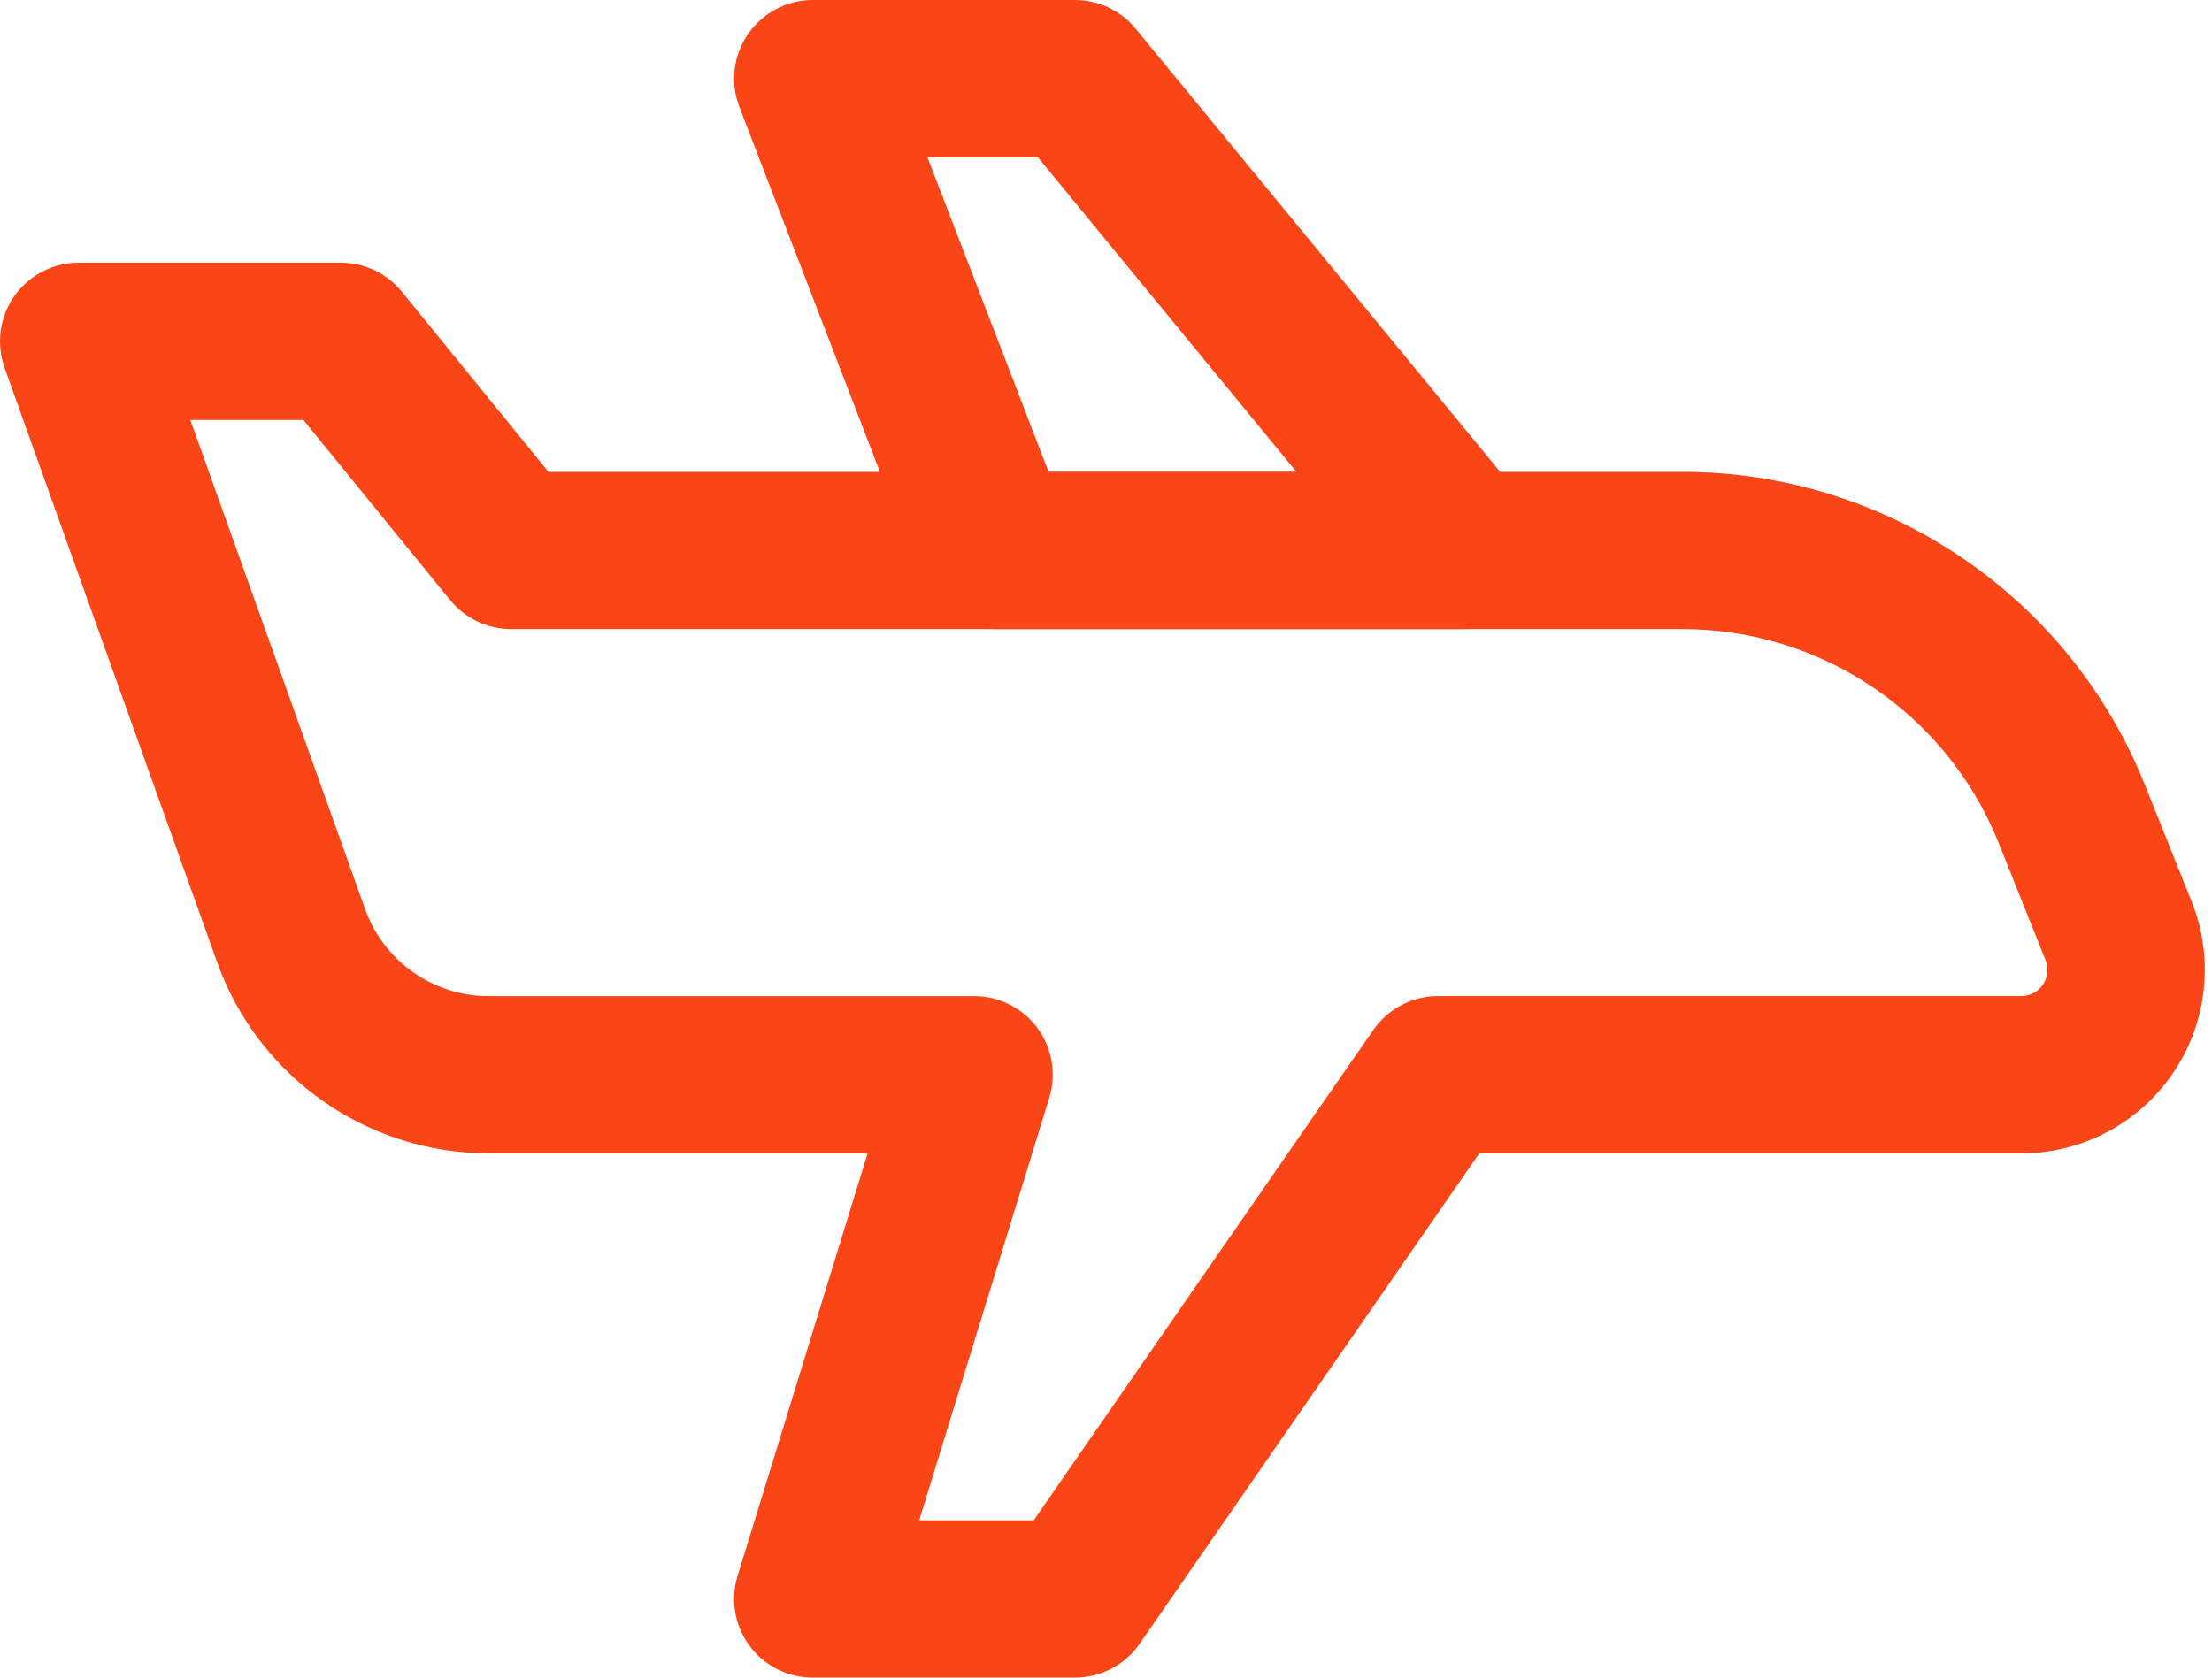
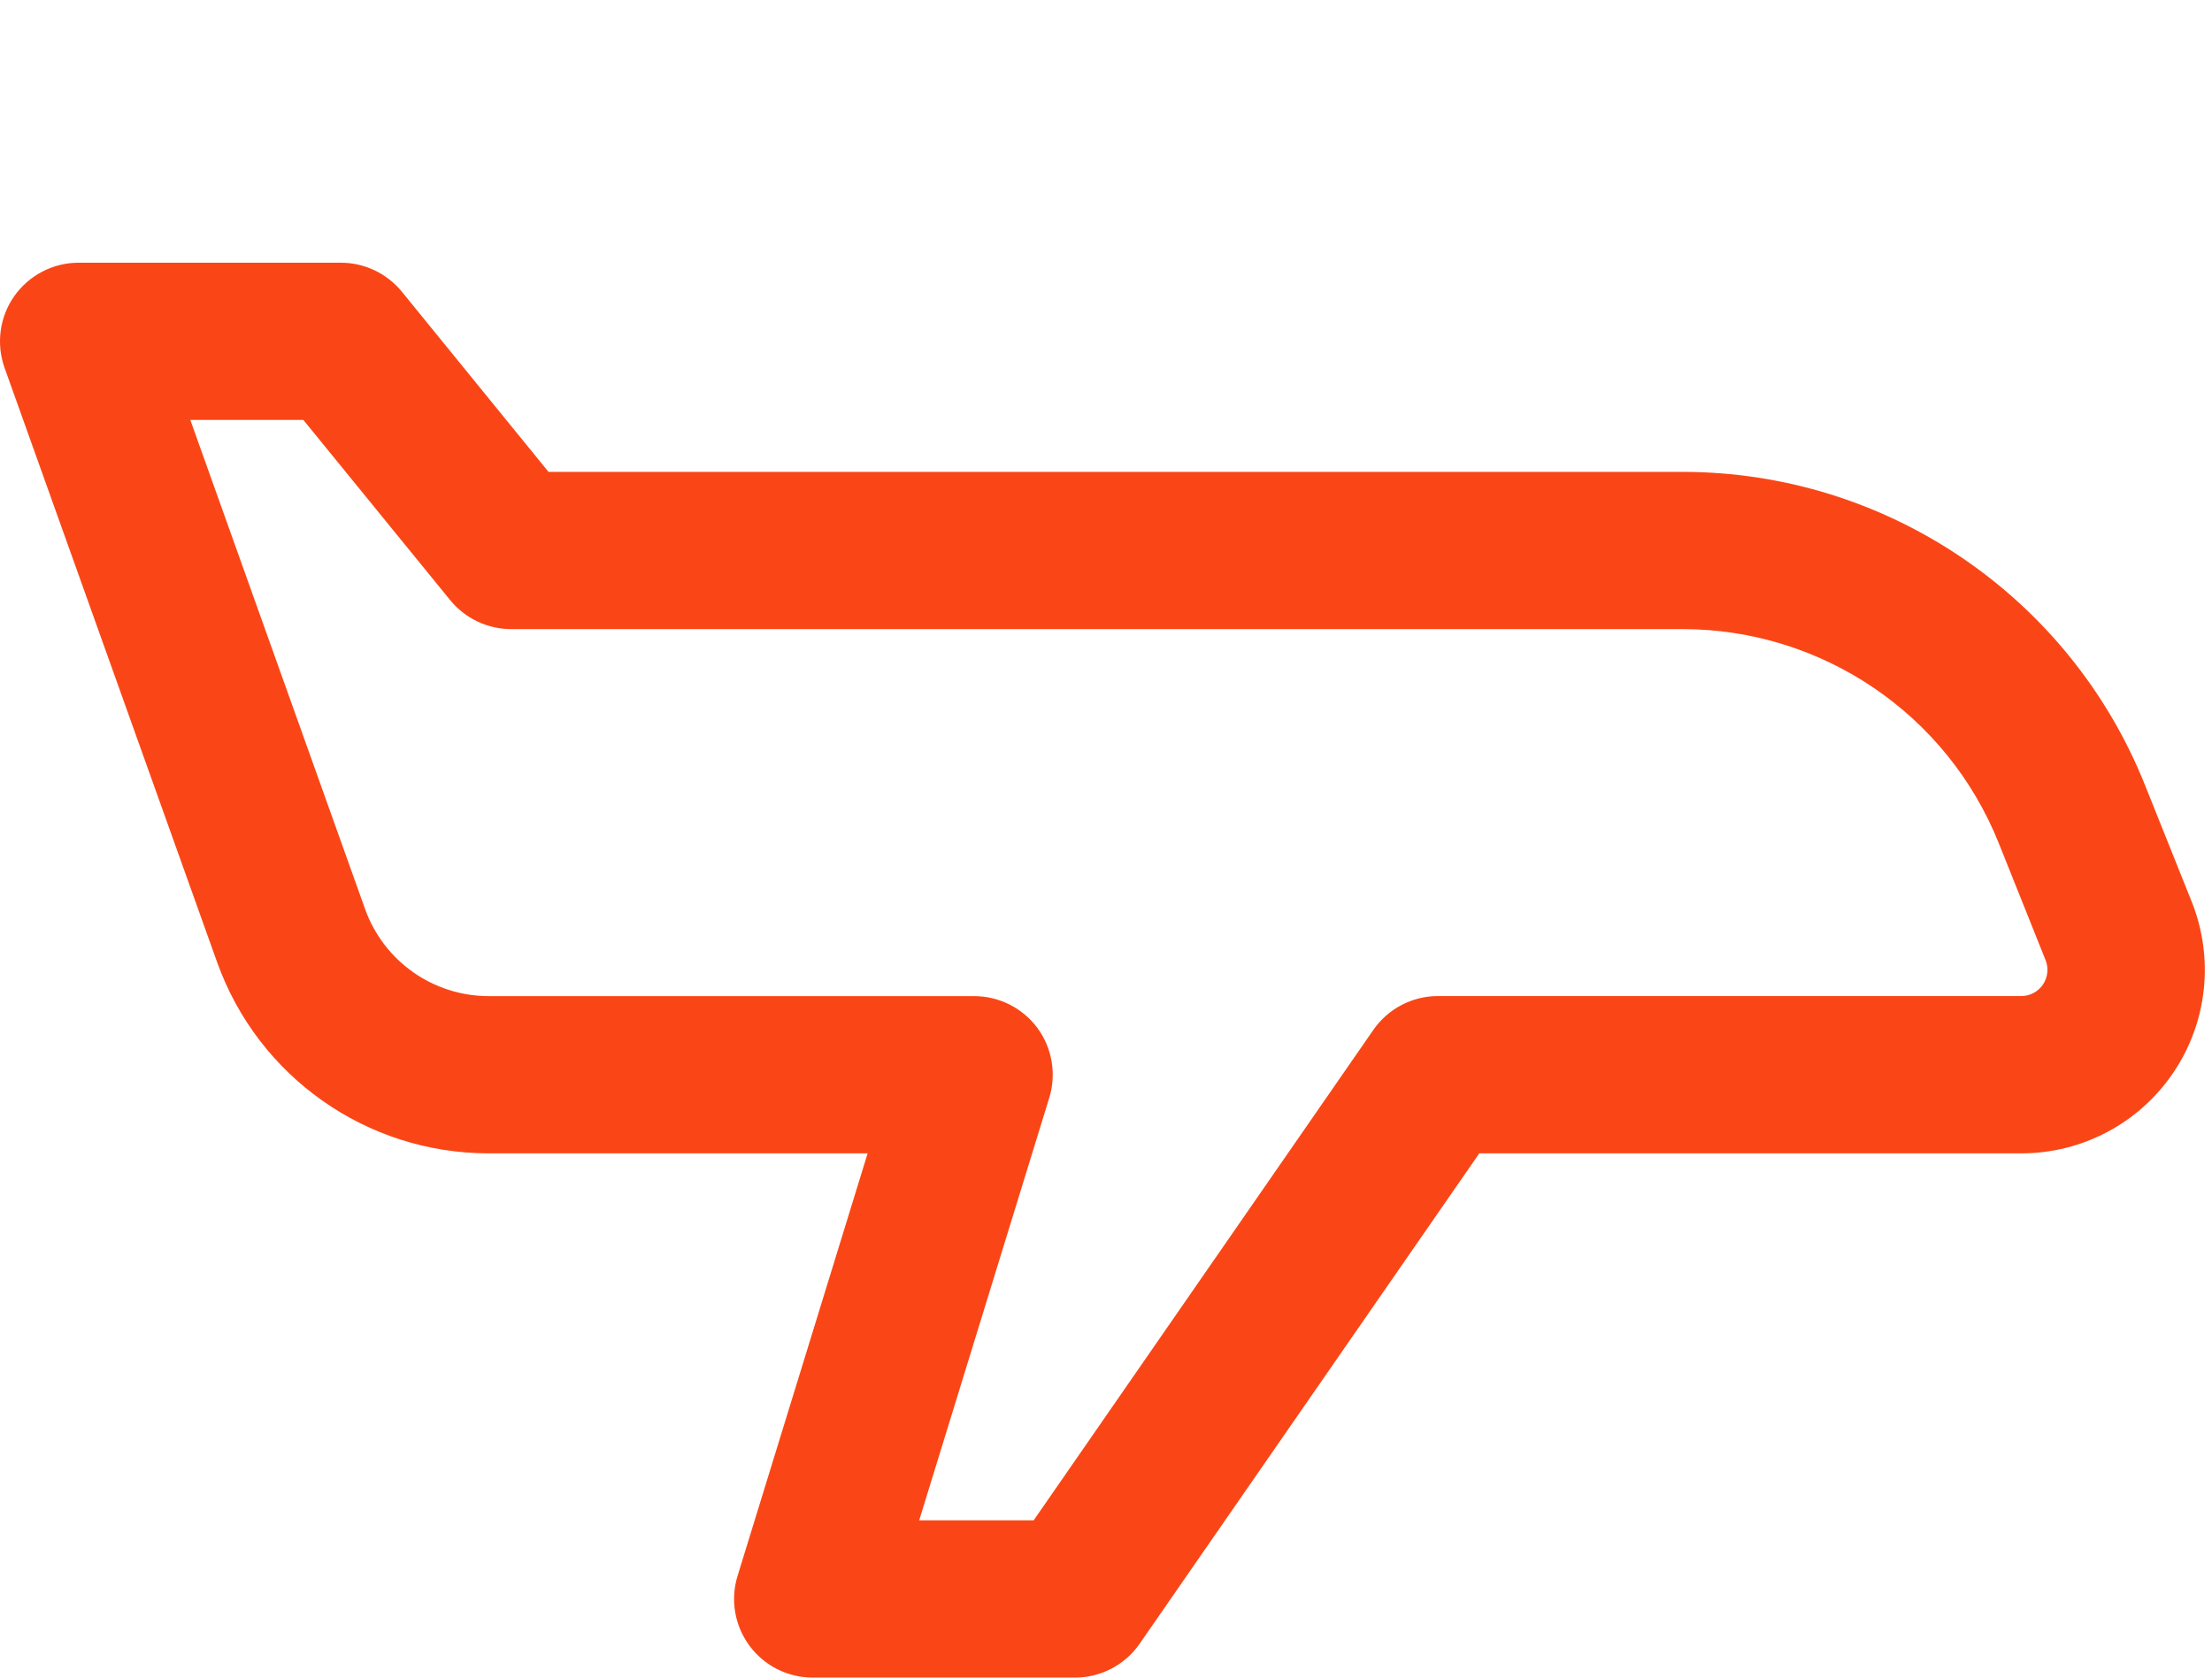
<svg xmlns="http://www.w3.org/2000/svg" width="29" height="22" viewBox="0 0 29 22" fill="none">
  <path fill-rule="evenodd" clip-rule="evenodd" d="M11.375 15.125L9.67 20.665C9.573 20.979 9.631 21.318 9.826 21.582C10.02 21.845 10.328 22 10.656 22H14.093C14.431 22 14.749 21.834 14.941 21.556L19.394 15.125H26.5C27.299 15.125 28.045 14.729 28.492 14.068C28.94 13.407 29.03 12.567 28.734 11.825C28.543 11.348 28.332 10.822 28.121 10.294C27.129 7.815 24.727 6.188 22.057 6.188H7.191L5.269 3.826C5.072 3.585 4.779 3.445 4.468 3.445H1.031C0.696 3.445 0.381 3.609 0.188 3.882C-0.006 4.157 -0.052 4.508 0.06 4.824C0.06 4.824 1.849 9.828 2.846 12.617C3.384 14.122 4.808 15.125 6.406 15.125H11.375L11.375 15.125ZM13.756 14.398C13.852 14.084 13.795 13.745 13.601 13.481C13.406 13.218 13.098 13.063 12.77 13.063H6.406C5.68 13.063 5.032 12.606 4.787 11.923L2.495 5.507H3.977L5.901 7.869C6.097 8.109 6.39 8.25 6.701 8.25H22.057C23.884 8.25 25.527 9.362 26.205 11.059C26.417 11.587 26.627 12.114 26.818 12.591C26.861 12.697 26.847 12.816 26.784 12.911C26.719 13.006 26.613 13.062 26.5 13.062H18.853C18.514 13.062 18.197 13.229 18.005 13.506L13.552 19.937H12.051L13.756 14.397L13.756 14.398Z" fill="#FA4616" />
-   <path fill-rule="evenodd" clip-rule="evenodd" d="M12.076 7.59C12.23 7.987 12.613 8.25 13.039 8.25H19.181C19.579 8.25 19.942 8.02 20.113 7.659C20.283 7.298 20.231 6.872 19.977 6.564L14.889 0.377C14.694 0.138 14.401 0 14.093 0H10.656C10.316 0 9.999 0.168 9.806 0.448C9.614 0.727 9.571 1.085 9.693 1.402L12.076 7.59L12.076 7.59ZM13.747 6.188L12.159 2.063H13.607L16.997 6.188H13.747Z" fill="#FA4616" />
</svg>